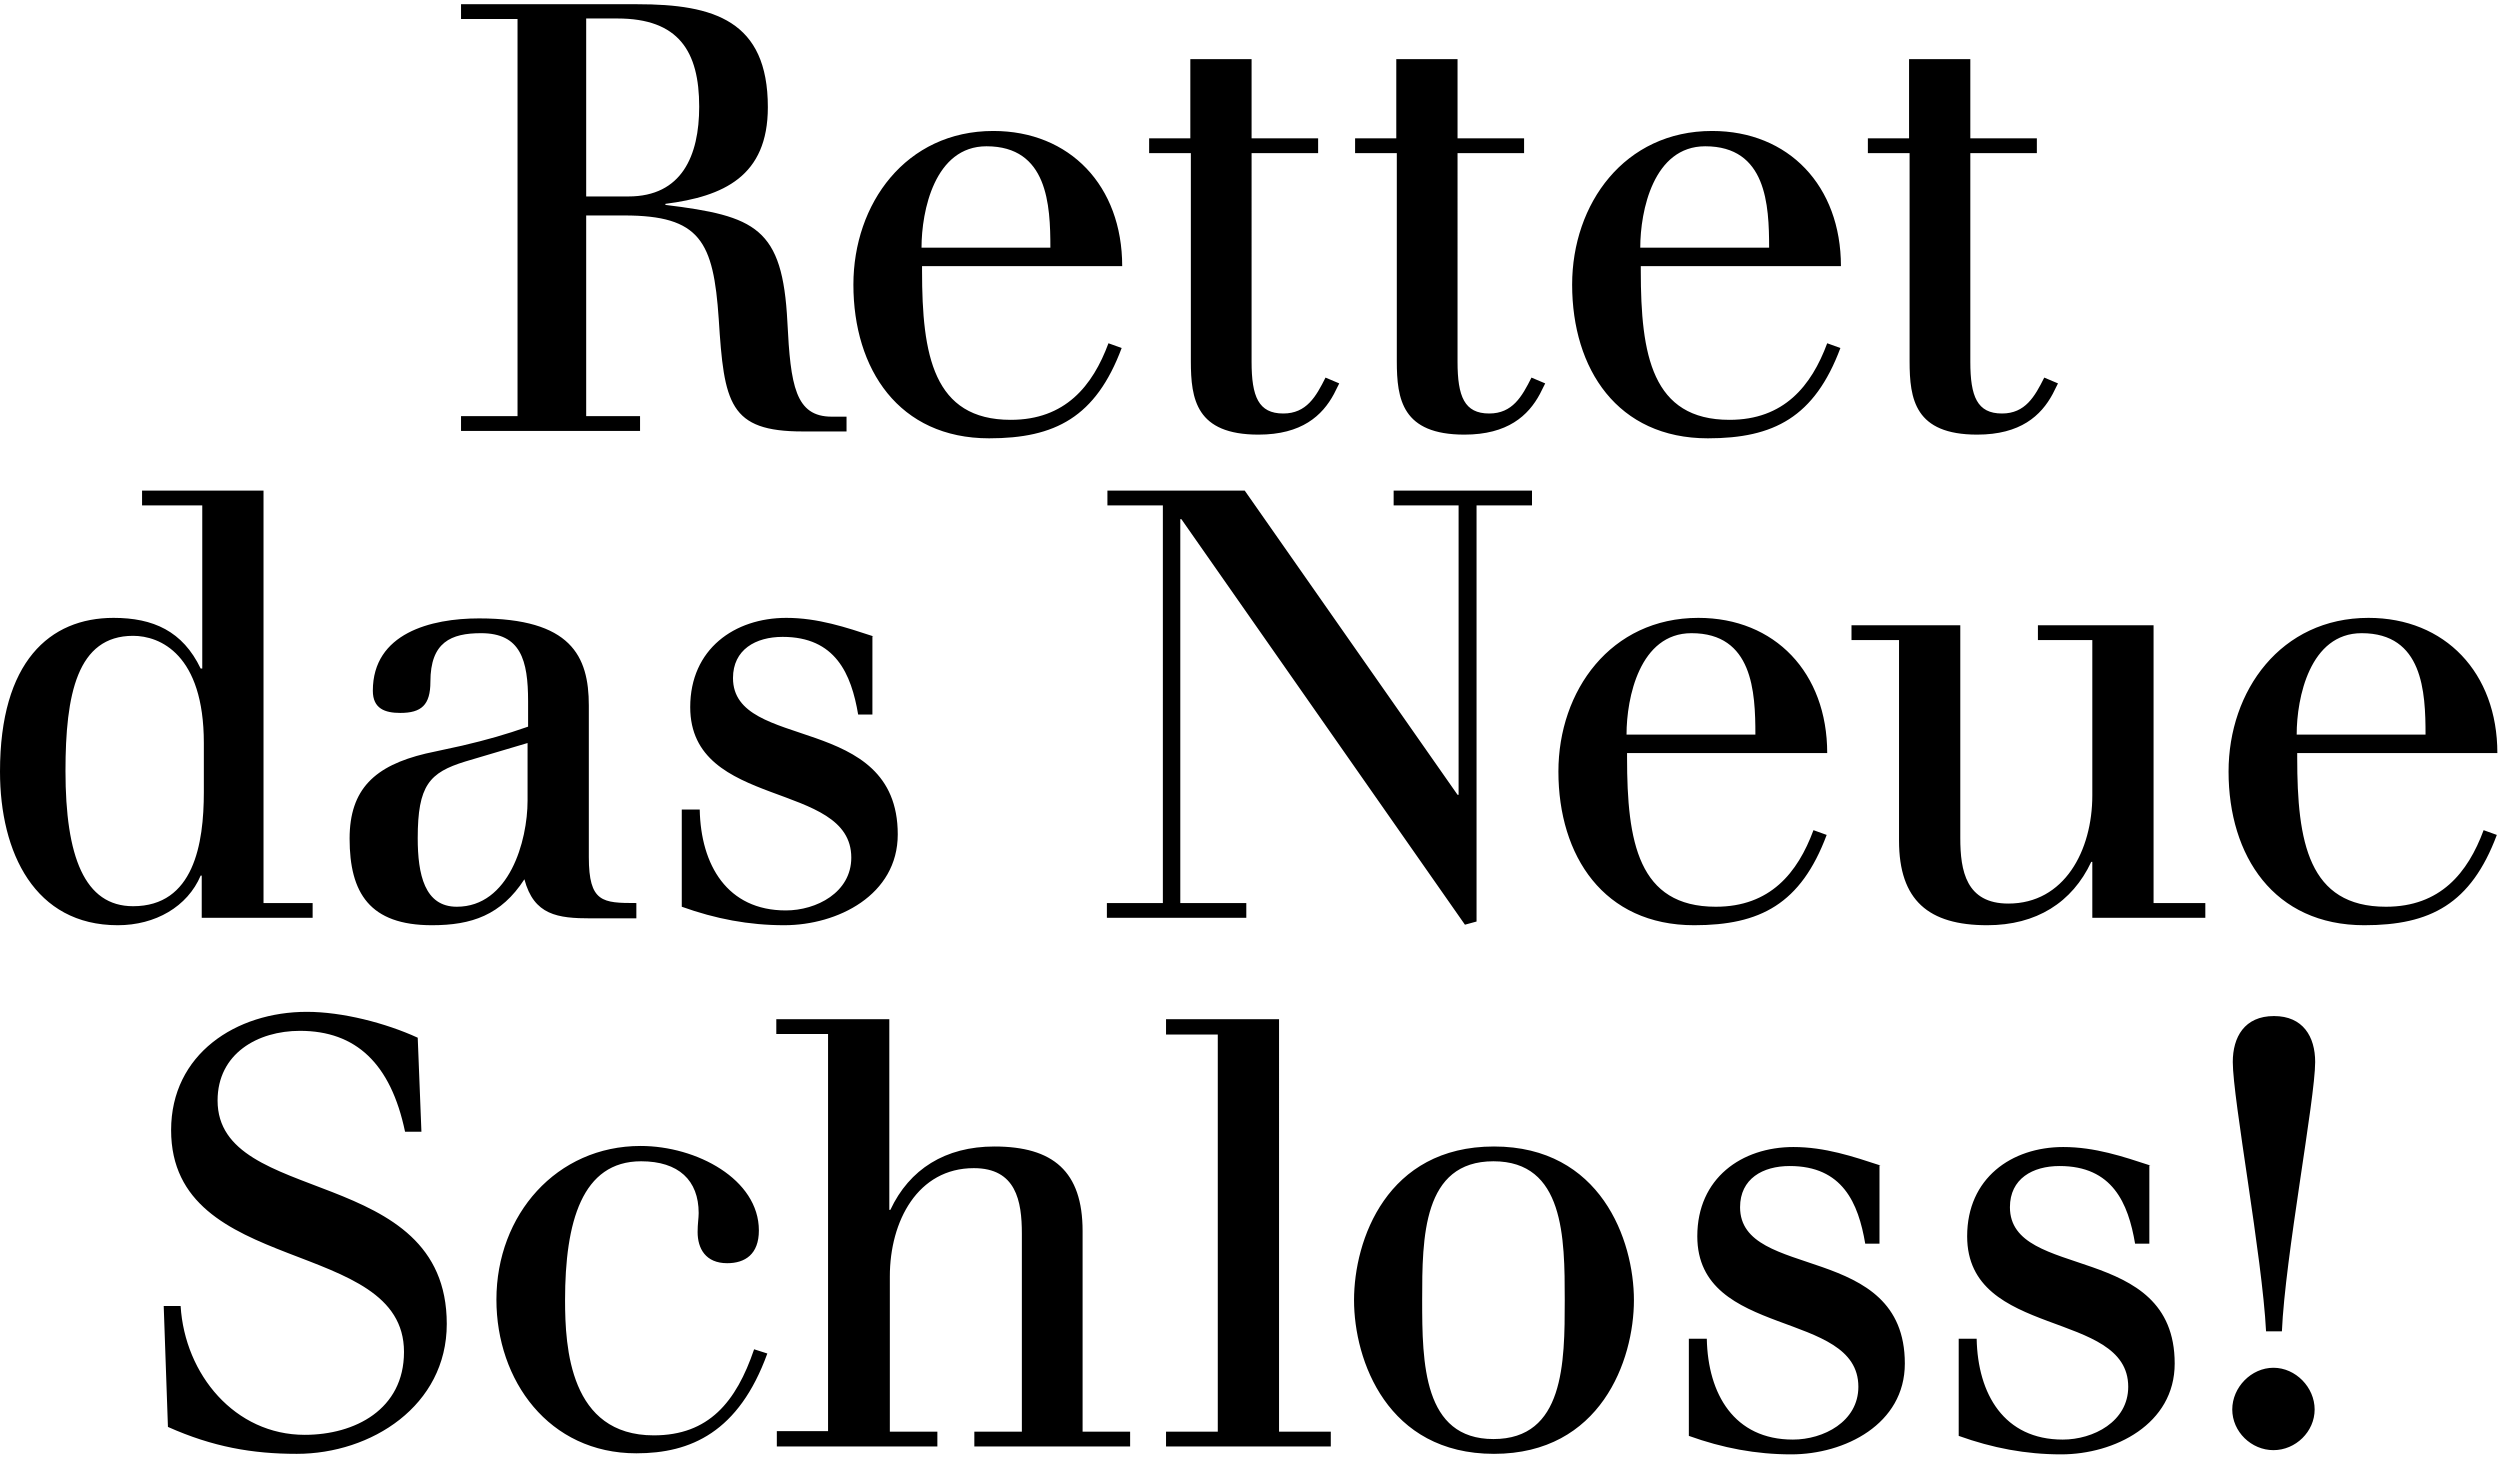
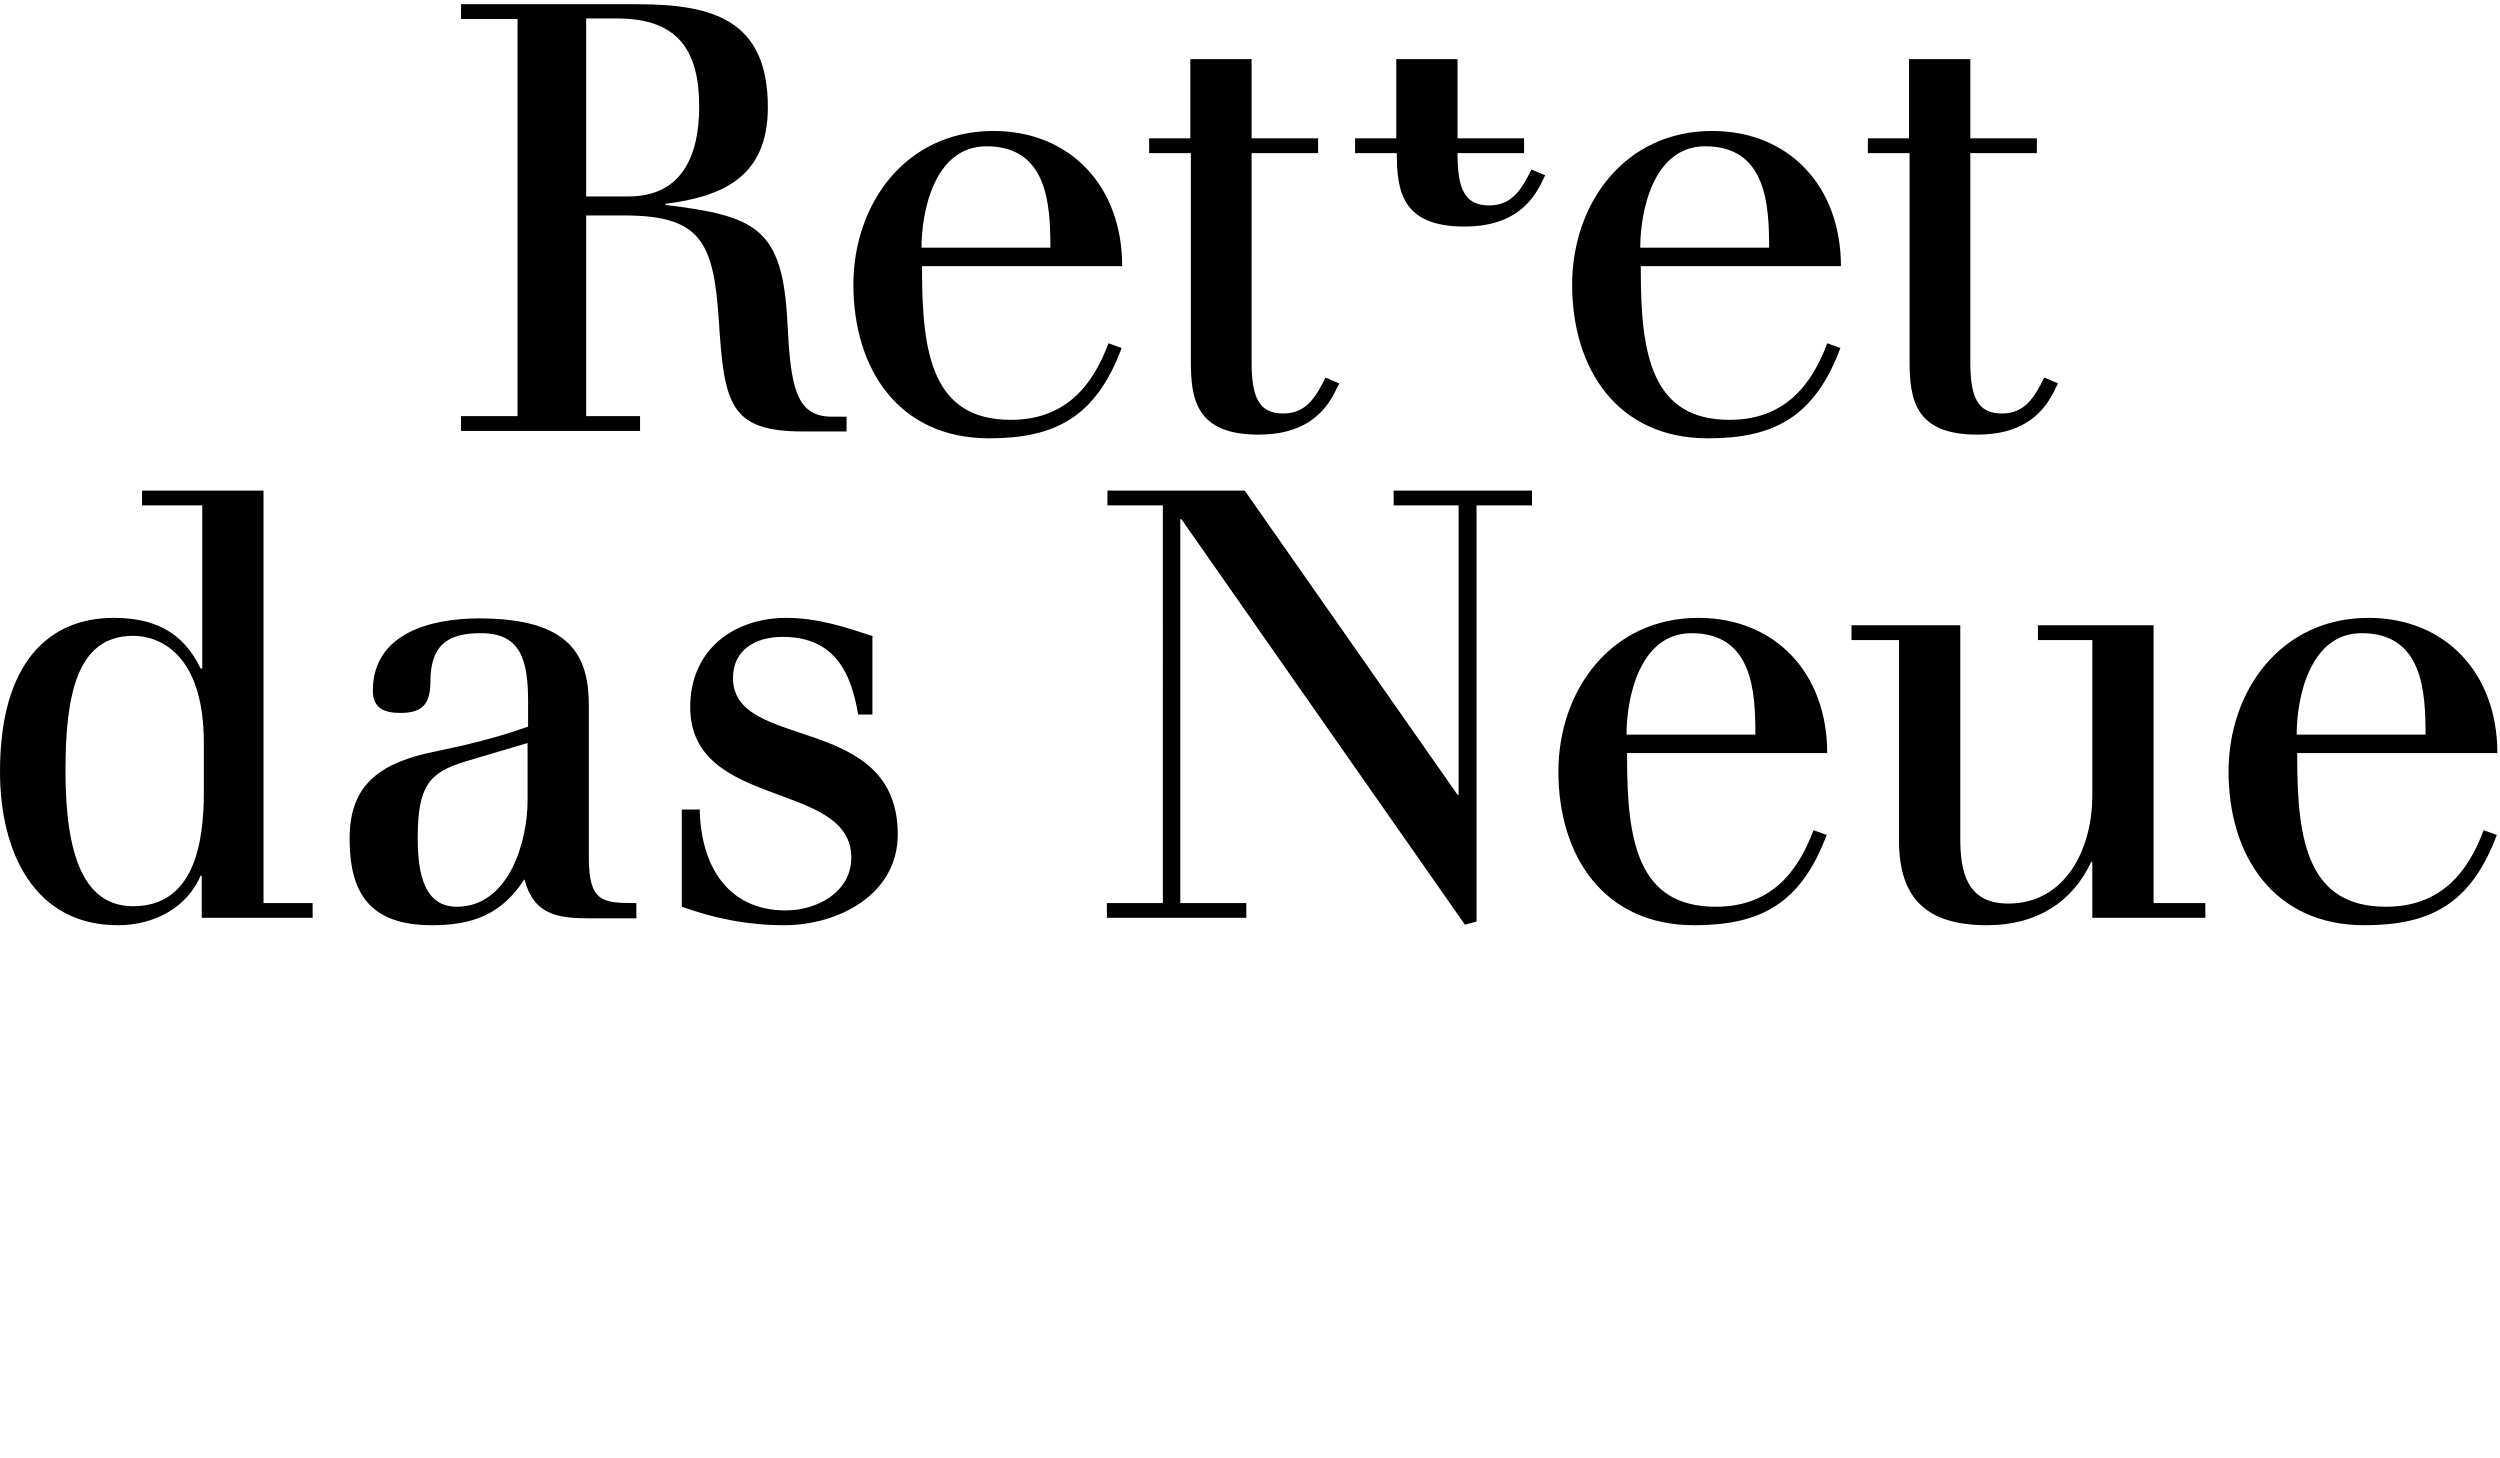
<svg xmlns="http://www.w3.org/2000/svg" version="1.1" id="Ebene_1" x="0px" y="0px" width="473.4px" height="276px" viewBox="0 0 473.4 276" style="enable-background:new 0 0 473.4 276;" xml:space="preserve">
  <g>
-     <path d="M31.8,270.2c8.5,3.8,16,5.1,24.4,5.1c14.1,0,28.4-9.1,28.4-24.6c0-30.4-43.4-22.1-43.4-42.3c0-8.9,7.6-13.2,15.6-13.2   c10.6,0,17.2,6.2,19.9,19.1h3.1l-0.7-17.8c-6.1-2.8-14.3-4.9-21-4.9c-13.4,0-25.7,8-25.7,22.4c0,27.9,44.1,20.1,44.1,42   c0,10.9-9.3,15.7-18.8,15.7c-13.2,0-22.7-11.4-23.5-24.4H31L31.8,270.2L31.8,270.2z M142.8,255.5c-3.4,10-8.6,16.3-19,16.3   c-15.9,0-16.8-16.6-16.8-25.6c0-14.8,3.2-26.3,14.4-26.3c7.1,0,10.9,3.6,10.9,9.8c0,1-0.2,2-0.2,3.6c0,3.1,1.5,5.9,5.6,5.9   c3.4,0,6-1.7,6-6.2c0-9.7-11.8-16-22.4-16c-15.9,0-27.3,13-27.3,29.1c0,15.3,9.9,29.1,26.5,29.1c10.3,0,19.4-4,24.8-18.9   L142.8,255.5L142.8,255.5z M147.1,271.1v2.8h30.4v-2.8h-9v-29.4c0-10.5,5.3-20.5,15.9-20.5c8,0,9.1,6.2,9.1,12.4v37.5h-9v2.8H214   v-2.8h-9v-38c0-11.3-5.6-16-16.7-16c-9.3,0-16.1,4.3-19.7,12h-0.2V193h-21.4v2.8h9.8v75.2H147.1L147.1,271.1z M220.8,195.9h9.8   v75.2h-9.8v2.8H252v-2.8h-9.8V193h-21.4V195.9L220.8,195.9z M256.4,246.2c0,11.4,6.3,29.1,26.5,29.1c20.2,0,26.5-17.7,26.5-29.1   c0-11.4-6.3-29.1-26.5-29.1C262.6,217.1,256.4,234.8,256.4,246.2L256.4,246.2z M269.3,246.2c0-11.9,0.1-26.3,13.5-26.3   c13.4,0,13.5,14.4,13.5,26.3c0,11.9-0.1,26.3-13.5,26.3C269.5,272.5,269.3,258.1,269.3,246.2L269.3,246.2z M356.1,220.7   c-5.2-1.7-10.5-3.5-16.5-3.5c-9.8,0-18.2,5.9-18.2,16.9c0,19.5,30.5,13.8,30.5,28.5c0,6.6-6.6,10-12.4,10   c-11.1,0-16.1-8.6-16.3-19.1h-3.4v18.4c6.4,2.3,12.7,3.5,19.4,3.5c10.1,0,21.5-5.7,21.5-17.2c0-23.2-31.2-15.6-31.2-29.6   c0-5.4,4.3-7.8,9.4-7.8c10,0,13,7,14.3,14.7h2.7V220.7L356.1,220.7z M407.2,220.7c-5.2-1.7-10.5-3.5-16.5-3.5   c-9.8,0-18.2,5.9-18.2,16.9c0,19.5,30.5,13.8,30.5,28.5c0,6.6-6.6,10-12.4,10c-11.1,0-16.1-8.6-16.3-19.1h-3.4v18.4   c6.4,2.3,12.7,3.5,19.4,3.5c10.1,0,21.5-5.7,21.5-17.2c0-23.2-31.2-15.6-31.2-29.6c0-5.4,4.3-7.8,9.4-7.8c10,0,13,7,14.3,14.7h2.7   V220.7L407.2,220.7z M432.1,252.1c0.6-14,6.3-44,6.3-51c0-4.8-2.3-8.7-7.8-8.7c-5.6,0-7.8,4-7.8,8.7c0,7,5.6,37,6.3,51H432.1   L432.1,252.1z M438.3,266.9c0-4.2-3.6-7.9-7.8-7.9c-4.2,0-7.8,3.7-7.8,7.9s3.6,7.7,7.8,7.7C434.7,274.6,438.3,271.1,438.3,266.9   L438.3,266.9z" />
    <path d="M38.3,173.8h20.9V171h-9.3V92.9h-23v2.8h11.4v30.9H38c-3.4-7.1-9-9.6-16.5-9.6c-12.1,0-21.5,8.3-21.5,29.1   c0,15.4,6.6,29.1,22.3,29.1c7.1,0,13.2-3.5,15.7-9.4h0.2V173.8L38.3,173.8z M38.6,150c0,9.8-1.9,21.6-13.4,21.6   c-9.2,0-12.8-9.4-12.8-25.6c0-14.5,2.2-25.6,12.8-25.6c5.1,0,13.4,3.5,13.4,20.3V150L38.6,150z M80.6,142.7   c-9.6,2.3-14.4,6.7-14.4,16.1c0,10.3,3.8,16.4,15.6,16.4c7.5,0,13.1-1.9,17.5-8.7c1.8,6.8,6.3,7.4,12.6,7.4h8.6V171   c-6.4,0-9-0.1-9-8.7v-28.7c0-9.4-3.4-16.5-20.8-16.5c-9.1,0-20.1,2.8-20.1,13.7c0,3.4,2.3,4.2,5.2,4.2c4,0,5.7-1.5,5.7-5.9   c0-7.5,3.9-9.2,9.6-9.2c7.5,0,8.9,5.1,8.9,12.9v4.8c-4.3,1.5-7.8,2.5-12.5,3.6L80.6,142.7L80.6,142.7z M99.9,140.7v10.9   c0,7.7-3.5,20.1-13.4,20.1c-6.1,0-7.4-6.1-7.4-13c0-10,2.2-12.4,9-14.5L99.9,140.7L99.9,140.7z M165.4,120.5   c-5.2-1.7-10.5-3.5-16.5-3.5c-9.8,0-18.2,5.9-18.2,16.9c0,19.5,30.5,13.8,30.5,28.5c0,6.6-6.6,10-12.4,10   c-11.1,0-16.1-8.6-16.3-19.1h-3.4v18.4c6.4,2.3,12.7,3.5,19.4,3.5c10.1,0,21.5-5.7,21.5-17.2c0-23.2-31.2-15.6-31.2-29.6   c0-5.4,4.3-7.8,9.4-7.8c10,0,13,7,14.3,14.7h2.7V120.5L165.4,120.5z M220.1,171h-10.5v2.8h26.4V171h-12.5V98.3h0.2l53.7,76.8   l2.2-0.6V95.7h10.5v-2.8h-26.2v2.8h12.3v54.8H276l-40.3-57.6h-26v2.8h10.5V171L220.1,171z M346,142.6c0-15.2-9.9-25.6-24.4-25.6   c-16.6,0-26.5,13.8-26.5,29.1c0,16,8.6,29.1,25.7,29.1c12.5,0,20.2-4,25.1-17.1l-2.5-0.9c-3,8.1-8.2,14.5-18.5,14.5   c-14.7,0-16.8-12.3-16.8-28.2v-0.9H346L346,142.6z M308,139.1c0-7,2.5-19.2,12.3-19.2c11.6,0,12.1,11.1,12.1,19.2H308L308,139.1z    M396.2,173.8h21.4V171h-9.8v-52.6h-21.9v2.8h10.3v29.4c0,10.5-5.3,20.5-15.9,20.5c-8,0-9.1-6.2-9.1-12.4v-40.3h-20.6v2.8h9v38   c0,11.3,5.6,16,16.7,16c9.3,0,16.1-4.3,19.7-12h0.2V173.8L396.2,173.8z M472.9,142.6c0-15.2-9.9-25.6-24.4-25.6   c-16.6,0-26.5,13.8-26.5,29.1c0,16,8.6,29.1,25.7,29.1c12.5,0,20.2-4,25.1-17.1l-2.5-0.9c-3,8.1-8.2,14.5-18.5,14.5   c-14.7,0-16.8-12.3-16.8-28.2v-0.9H472.9L472.9,142.6z M434.9,139.1c0-7,2.5-19.2,12.3-19.2c11.6,0,12.1,11.1,12.1,19.2H434.9   L434.9,139.1z" />
-     <path d="M98,78.8H87.3v2.8h33.9v-2.8H111v-38h7.2c14.4,0,16.9,4.9,17.9,19.6c1,16,2,21.3,15.9,21.3h8.3v-2.8h-2.8   c-6.9,0-7.8-5.9-8.4-17.9c-0.9-17.9-6-20.1-23.1-22.2v-0.2c11-1.4,19.4-5.2,19.4-18.3c0-16.4-10.2-19.5-24.7-19.5H87.3v2.8H98V78.8   L98,78.8z M111,3.5h5.9c11.6,0,15.5,6.2,15.5,16.7c0,9.3-3.3,17-13.4,17h-8V3.5L111,3.5z M212.5,50.4c0-15.2-9.9-25.6-24.4-25.6   c-16.6,0-26.5,13.8-26.5,29.1c0,16,8.6,29.1,25.7,29.1c12.5,0,20.2-4,25.1-17.1l-2.5-0.9c-3,8.1-8.2,14.5-18.5,14.5   c-14.7,0-16.8-12.3-16.8-28.2v-0.9H212.5L212.5,50.4z M174.5,46.9c0-7,2.5-19.2,12.3-19.2c11.6,0,12.1,11.1,12.1,19.2H174.5   L174.5,46.9z M217.7,29h7.8v39.4c0,7.2,1,13.9,12.8,13.9c8.2,0,12.1-3.6,14.3-7.7l1-2l-2.6-1.1c-1.8,3.6-3.6,6.8-8,6.8   c-4.7,0-6-3.2-6-9.8V29h12.6v-2.8h-12.6v-15h-11.6v15h-7.8V29L217.7,29z M256.7,29h7.8v39.4c0,7.2,1,13.9,12.8,13.9   c8.2,0,12.1-3.6,14.3-7.7l1-2l-2.6-1.1c-1.8,3.6-3.6,6.8-8,6.8c-4.7,0-6-3.2-6-9.8V29h12.6v-2.8h-12.6v-15h-11.6v15h-7.8V29   L256.7,29z M348.6,50.4c0-15.2-9.9-25.6-24.4-25.6c-16.6,0-26.5,13.8-26.5,29.1c0,16,8.6,29.1,25.7,29.1c12.5,0,20.2-4,25.1-17.1   L346,65c-3,8.1-8.2,14.5-18.5,14.5c-14.7,0-16.8-12.3-16.8-28.2v-0.9H348.6L348.6,50.4z M310.6,46.9c0-7,2.5-19.2,12.3-19.2   c11.6,0,12.1,11.1,12.1,19.2H310.6L310.6,46.9z M353.8,29h7.8v39.4c0,7.2,1,13.9,12.8,13.9c8.2,0,12.1-3.6,14.3-7.7l1-2l-2.6-1.1   c-1.8,3.6-3.6,6.8-8,6.8c-4.7,0-6-3.2-6-9.8V29h12.6v-2.8h-12.6v-15h-11.6v15h-7.8V29L353.8,29z" />
+     <path d="M98,78.8H87.3v2.8h33.9v-2.8H111v-38h7.2c14.4,0,16.9,4.9,17.9,19.6c1,16,2,21.3,15.9,21.3h8.3v-2.8h-2.8   c-6.9,0-7.8-5.9-8.4-17.9c-0.9-17.9-6-20.1-23.1-22.2v-0.2c11-1.4,19.4-5.2,19.4-18.3c0-16.4-10.2-19.5-24.7-19.5H87.3v2.8H98V78.8   L98,78.8z M111,3.5h5.9c11.6,0,15.5,6.2,15.5,16.7c0,9.3-3.3,17-13.4,17h-8V3.5L111,3.5z M212.5,50.4c0-15.2-9.9-25.6-24.4-25.6   c-16.6,0-26.5,13.8-26.5,29.1c0,16,8.6,29.1,25.7,29.1c12.5,0,20.2-4,25.1-17.1l-2.5-0.9c-3,8.1-8.2,14.5-18.5,14.5   c-14.7,0-16.8-12.3-16.8-28.2v-0.9H212.5L212.5,50.4z M174.5,46.9c0-7,2.5-19.2,12.3-19.2c11.6,0,12.1,11.1,12.1,19.2H174.5   L174.5,46.9z M217.7,29h7.8v39.4c0,7.2,1,13.9,12.8,13.9c8.2,0,12.1-3.6,14.3-7.7l1-2l-2.6-1.1c-1.8,3.6-3.6,6.8-8,6.8   c-4.7,0-6-3.2-6-9.8V29h12.6v-2.8h-12.6v-15h-11.6v15h-7.8V29L217.7,29z M256.7,29h7.8c0,7.2,1,13.9,12.8,13.9   c8.2,0,12.1-3.6,14.3-7.7l1-2l-2.6-1.1c-1.8,3.6-3.6,6.8-8,6.8c-4.7,0-6-3.2-6-9.8V29h12.6v-2.8h-12.6v-15h-11.6v15h-7.8V29   L256.7,29z M348.6,50.4c0-15.2-9.9-25.6-24.4-25.6c-16.6,0-26.5,13.8-26.5,29.1c0,16,8.6,29.1,25.7,29.1c12.5,0,20.2-4,25.1-17.1   L346,65c-3,8.1-8.2,14.5-18.5,14.5c-14.7,0-16.8-12.3-16.8-28.2v-0.9H348.6L348.6,50.4z M310.6,46.9c0-7,2.5-19.2,12.3-19.2   c11.6,0,12.1,11.1,12.1,19.2H310.6L310.6,46.9z M353.8,29h7.8v39.4c0,7.2,1,13.9,12.8,13.9c8.2,0,12.1-3.6,14.3-7.7l1-2l-2.6-1.1   c-1.8,3.6-3.6,6.8-8,6.8c-4.7,0-6-3.2-6-9.8V29h12.6v-2.8h-12.6v-15h-11.6v15h-7.8V29L353.8,29z" />
  </g>
</svg>